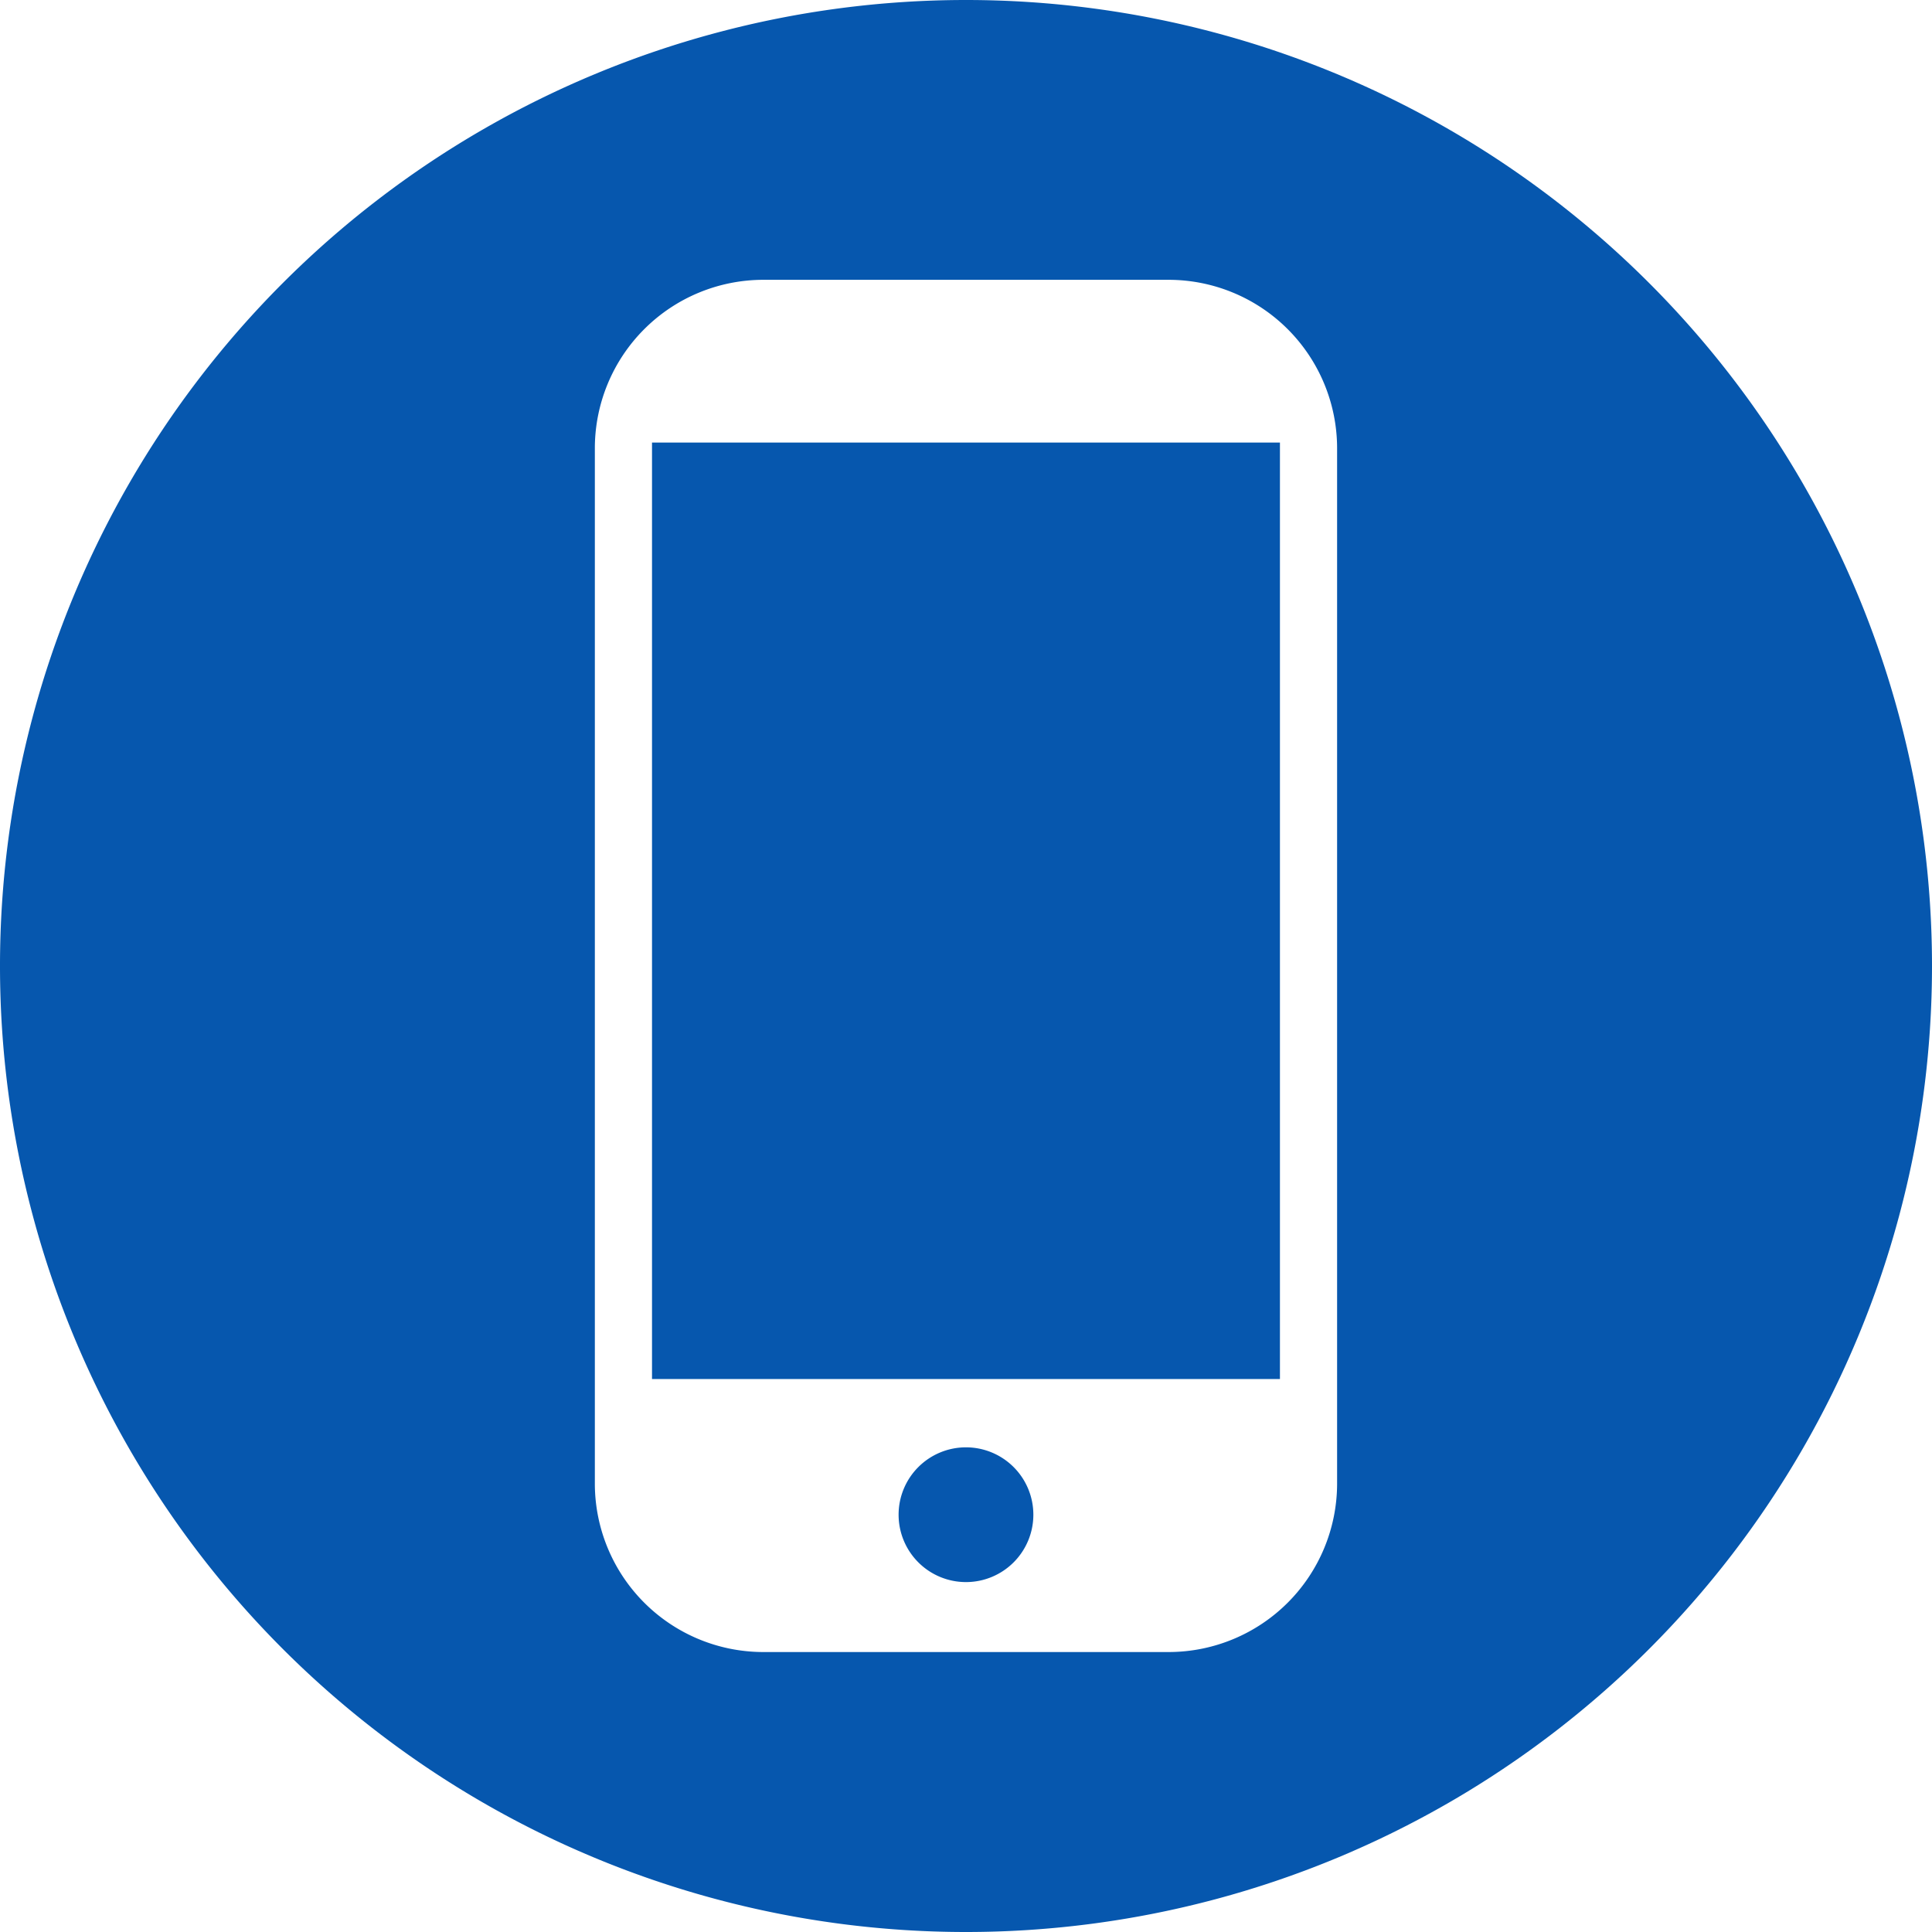
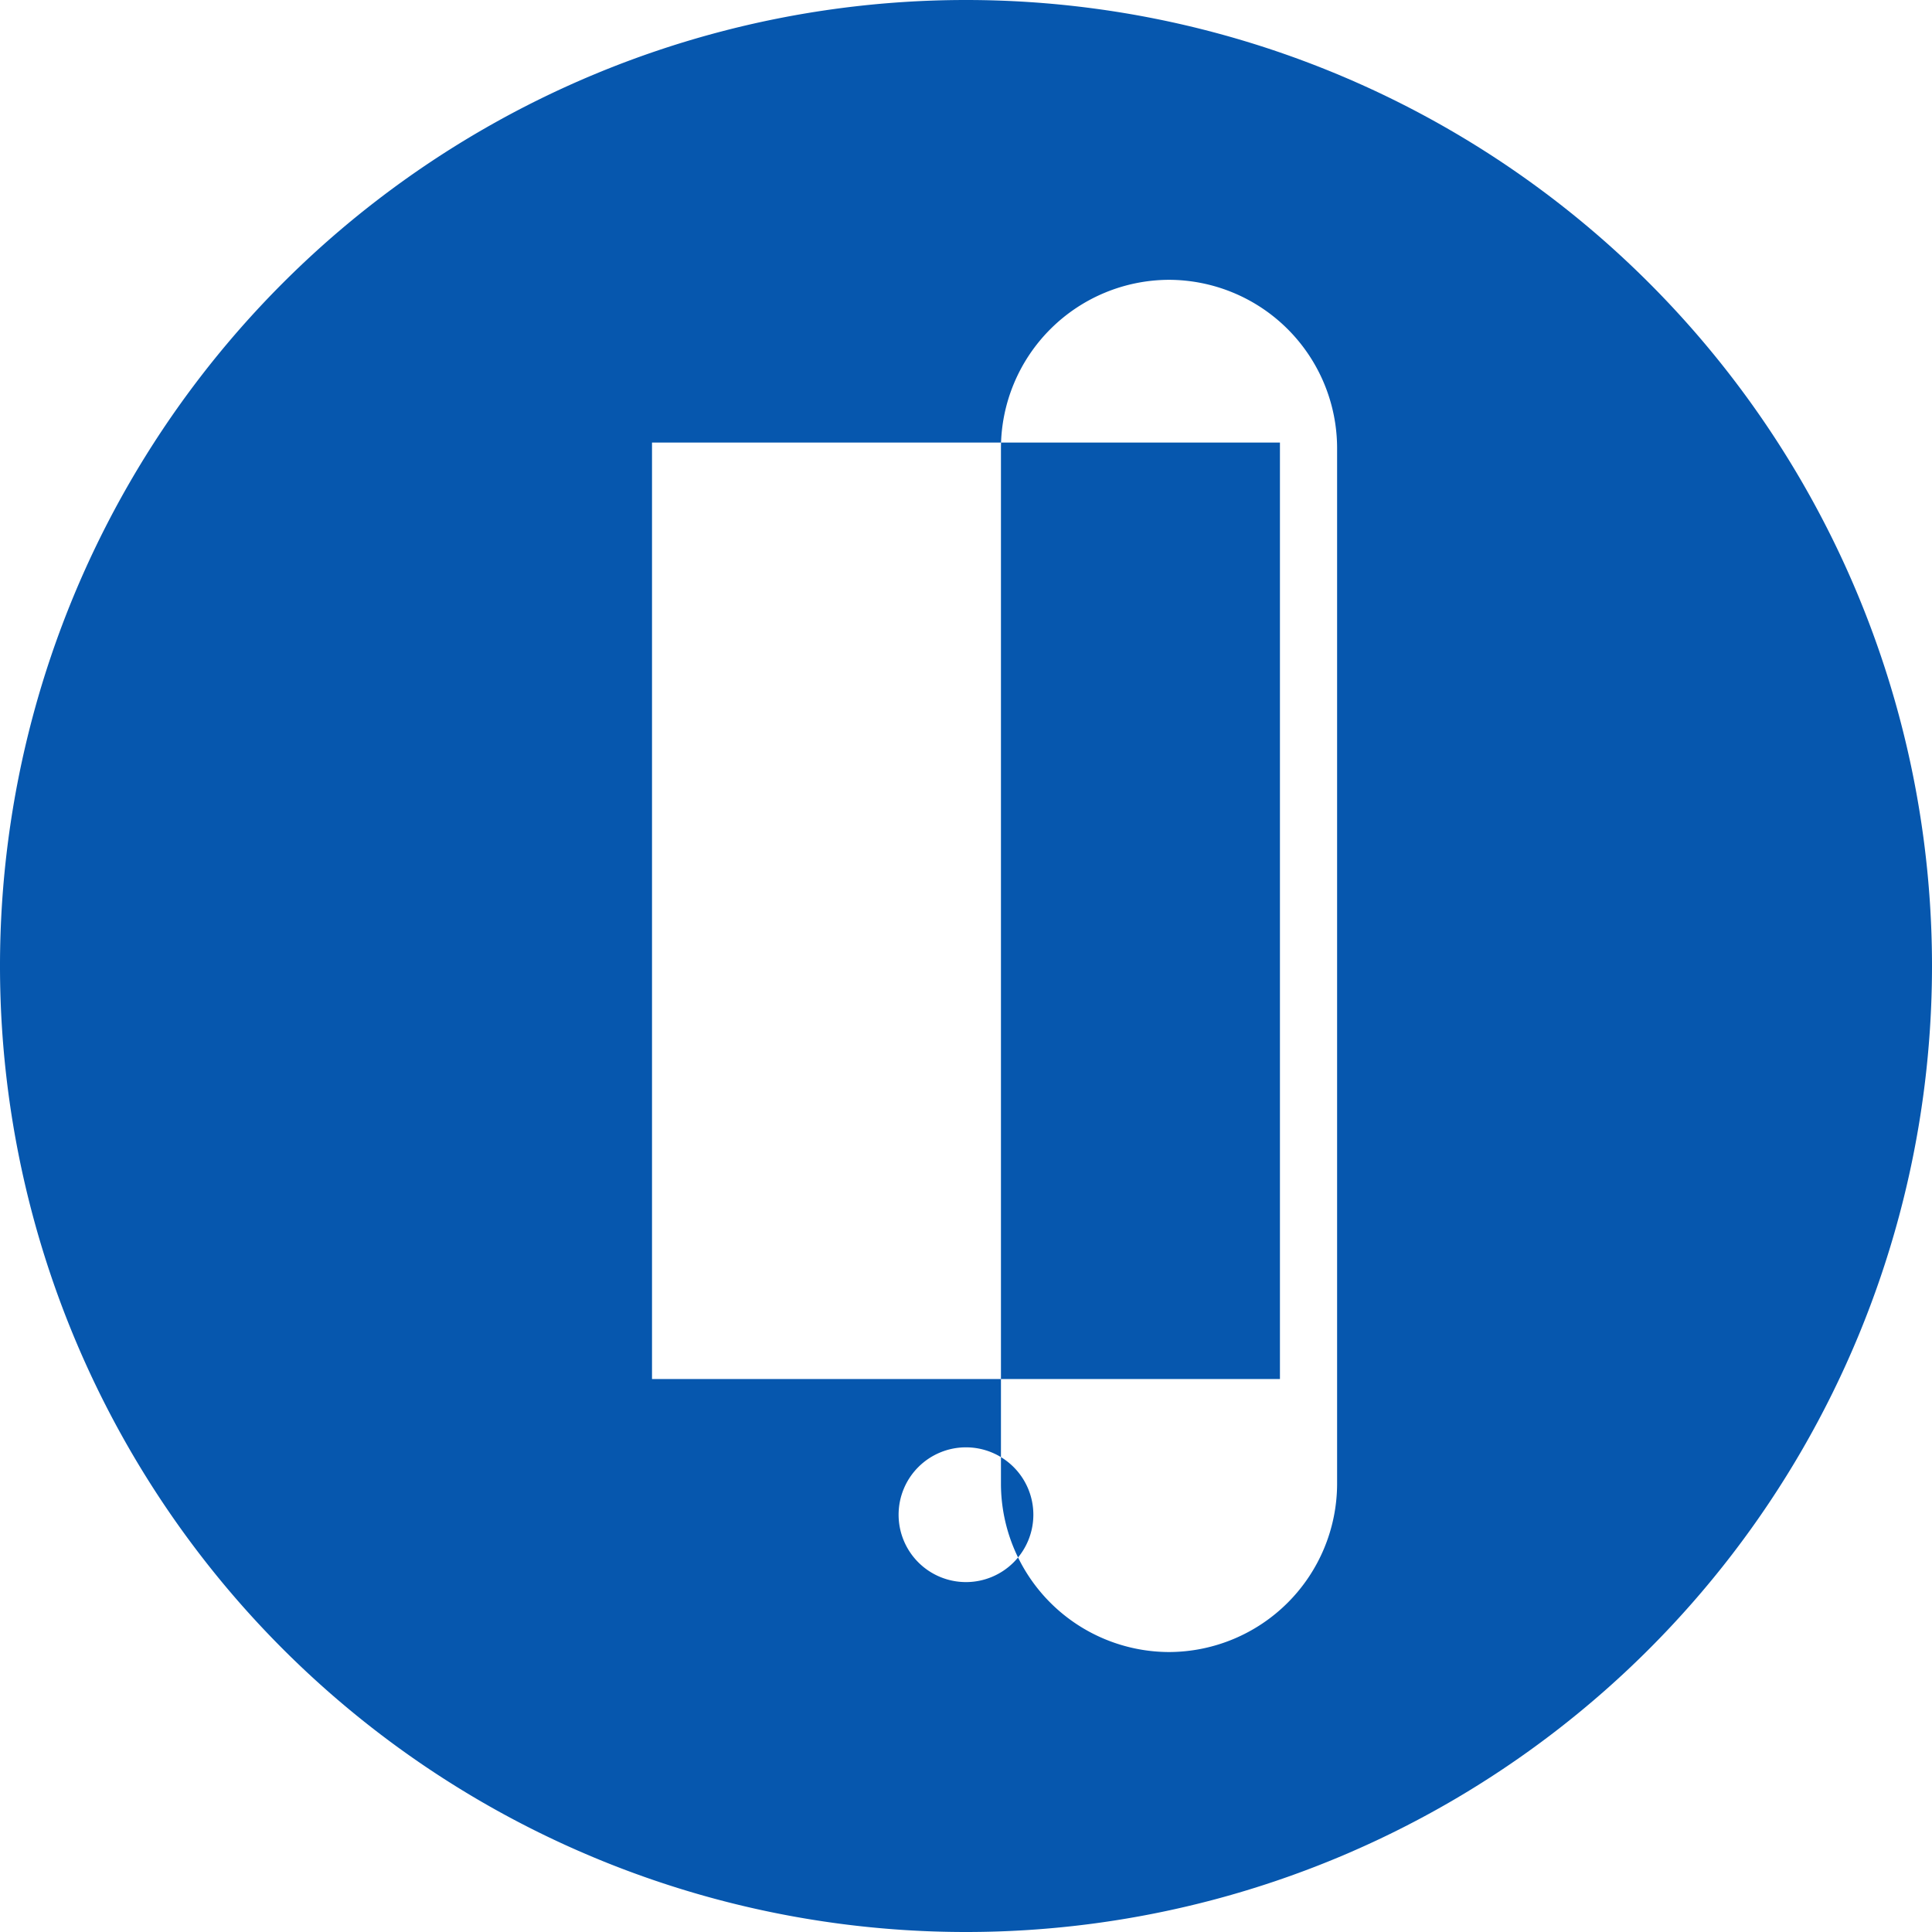
<svg xmlns="http://www.w3.org/2000/svg" width="39.715" height="39.715" viewBox="0 0 39.715 39.715">
  <defs>
    <style>.a{fill:#0657ae;fill-rule:evenodd;}</style>
  </defs>
-   <path class="a" d="M-3096.489-386.881a19.858,19.858,0,0,1,19.858,19.858,19.858,19.858,0,0,1-19.858,19.857,19.857,19.857,0,0,1-19.857-19.857,19.857,19.857,0,0,1,19.857-19.858Zm-4.174,5.752h8.348a3.465,3.465,0,0,1,3.455,3.454v21.3a3.465,3.465,0,0,1-3.455,3.454h-8.348a3.465,3.465,0,0,1-3.455-3.454v-21.3a3.465,3.465,0,0,1,3.455-3.454Zm4.174,24a1.385,1.385,0,0,1,1.385,1.385,1.385,1.385,0,0,1-1.385,1.385,1.385,1.385,0,0,1-1.385-1.385,1.385,1.385,0,0,1,1.385-1.385Zm6.454-20.655v19.251h-12.908v-19.251Z" transform="translate(3116.346 386.881)" />
+   <path class="a" d="M-3096.489-386.881a19.858,19.858,0,0,1,19.858,19.858,19.858,19.858,0,0,1-19.858,19.857,19.857,19.857,0,0,1-19.857-19.857,19.857,19.857,0,0,1,19.857-19.858Zm-4.174,5.752h8.348a3.465,3.465,0,0,1,3.455,3.454v21.3a3.465,3.465,0,0,1-3.455,3.454a3.465,3.465,0,0,1-3.455-3.454v-21.3a3.465,3.465,0,0,1,3.455-3.454Zm4.174,24a1.385,1.385,0,0,1,1.385,1.385,1.385,1.385,0,0,1-1.385,1.385,1.385,1.385,0,0,1-1.385-1.385,1.385,1.385,0,0,1,1.385-1.385Zm6.454-20.655v19.251h-12.908v-19.251Z" transform="translate(3116.346 386.881)" />
</svg>